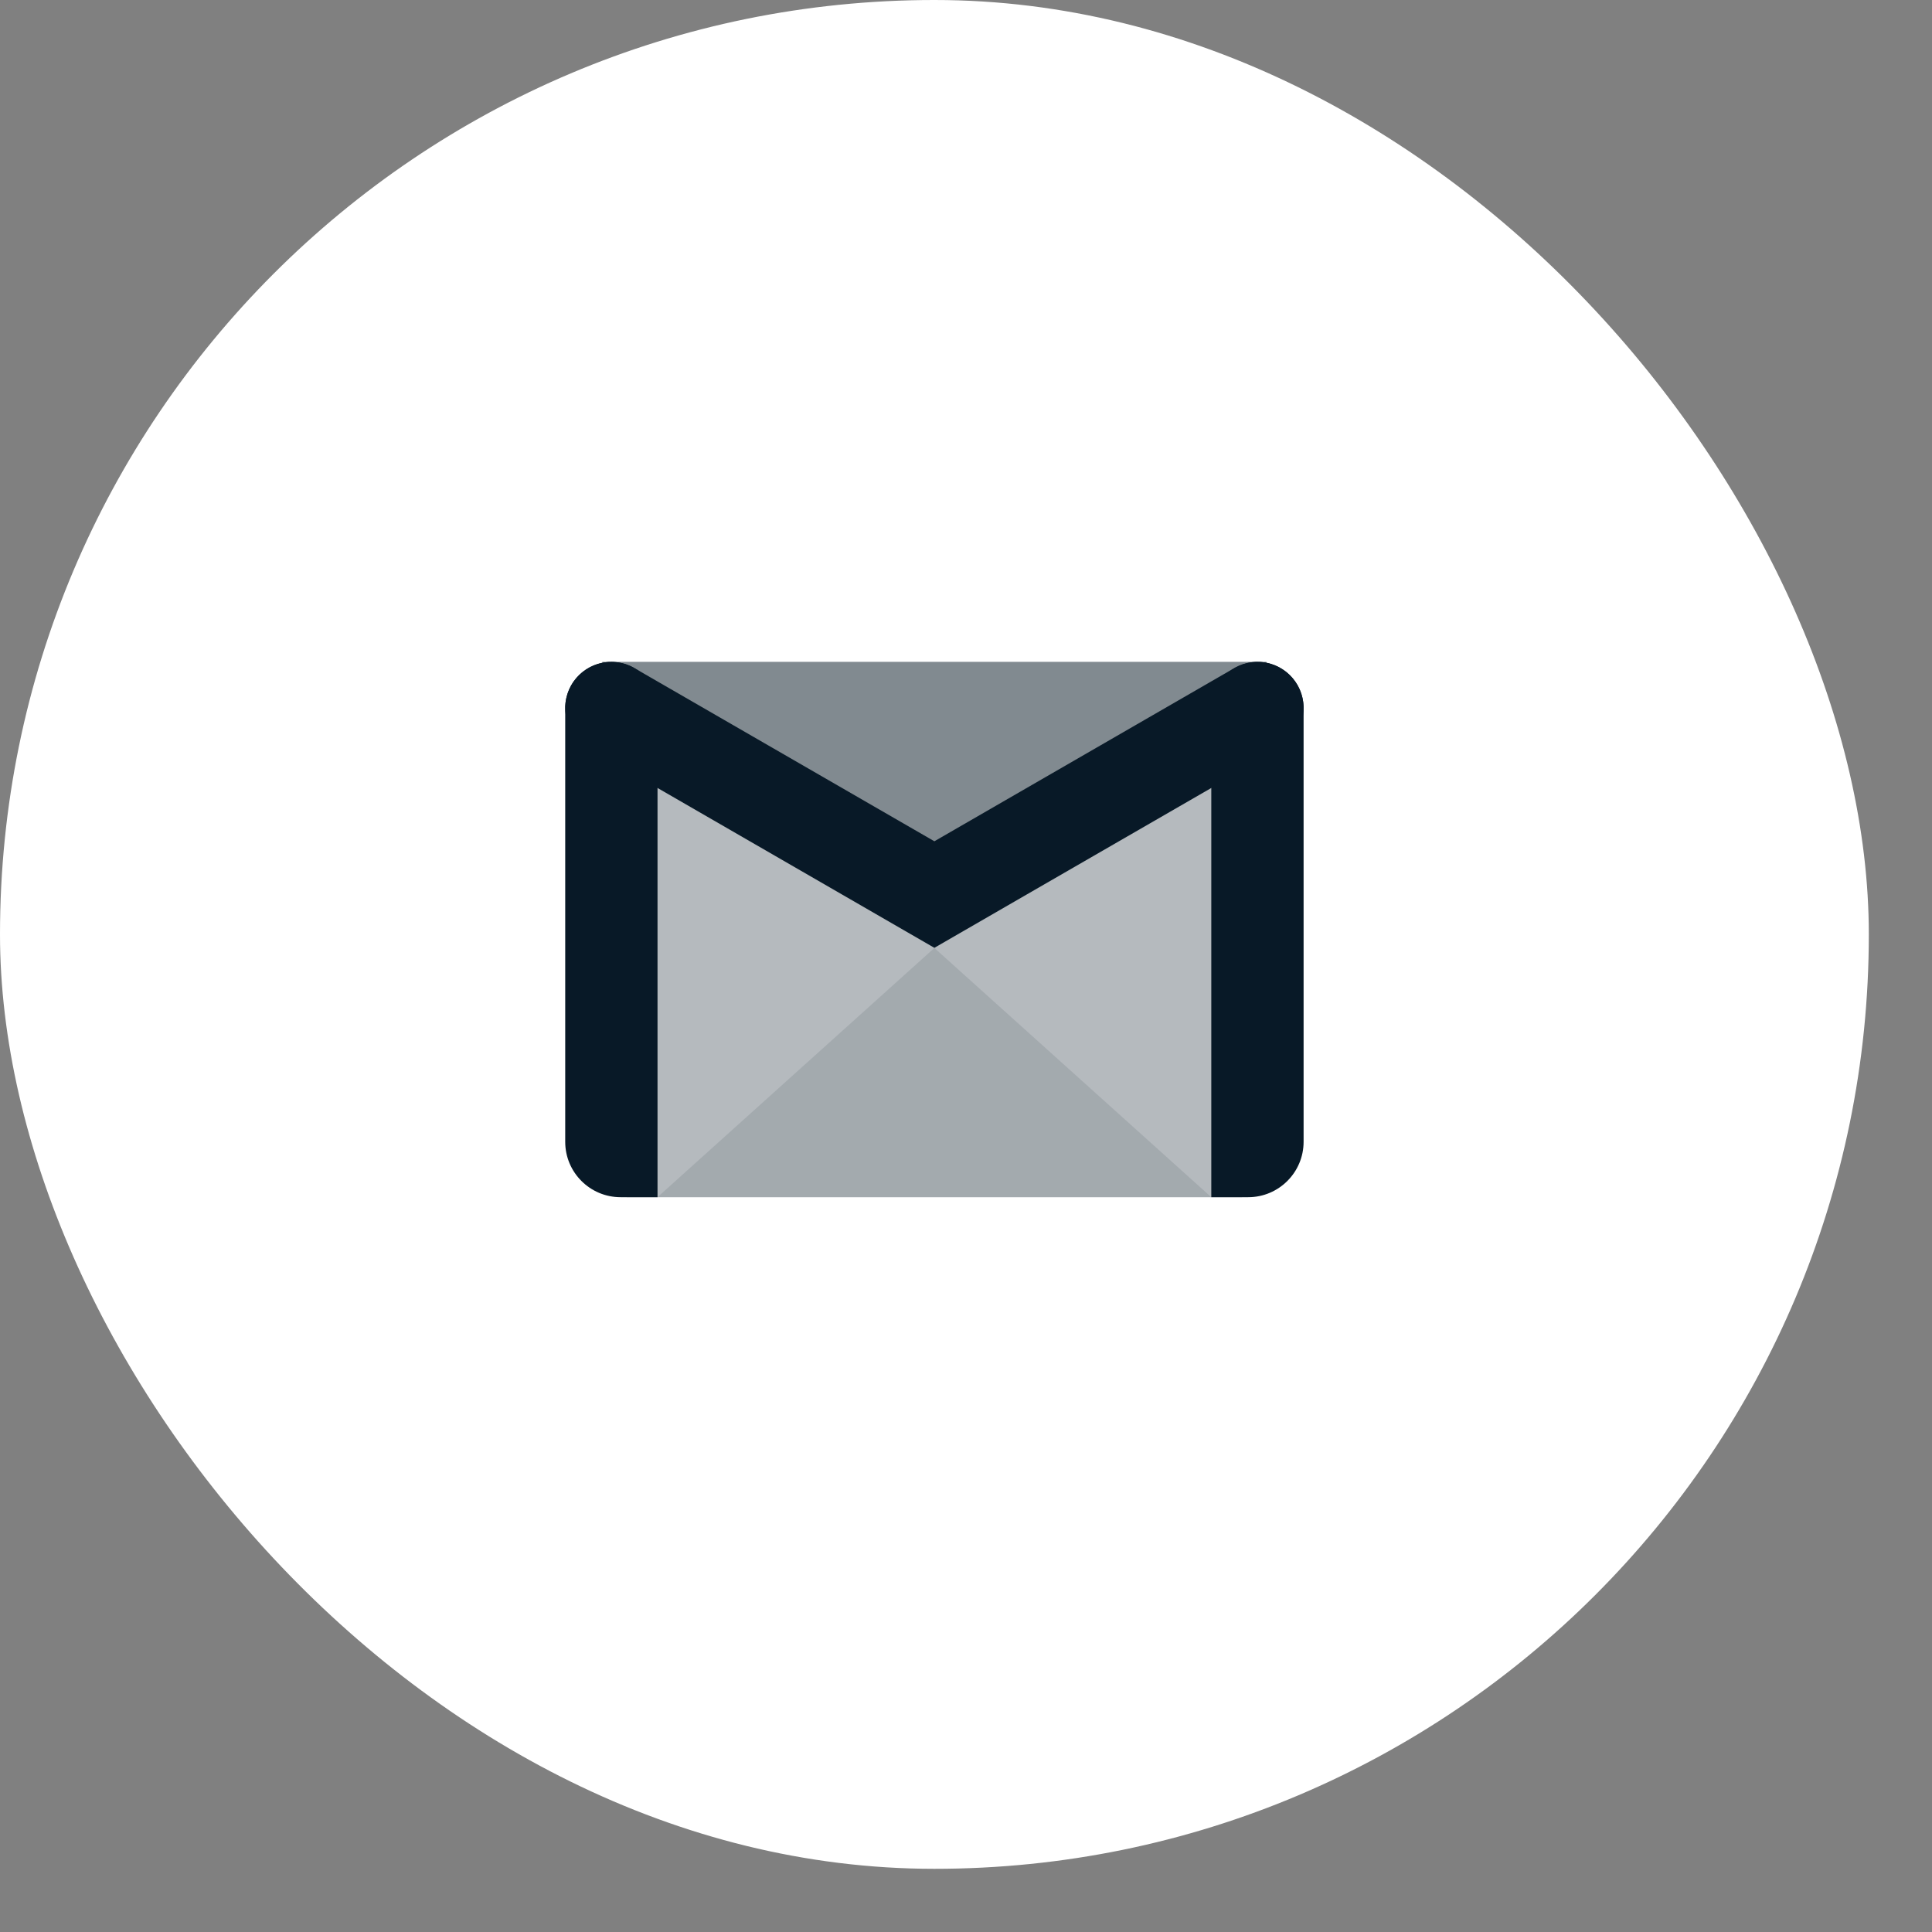
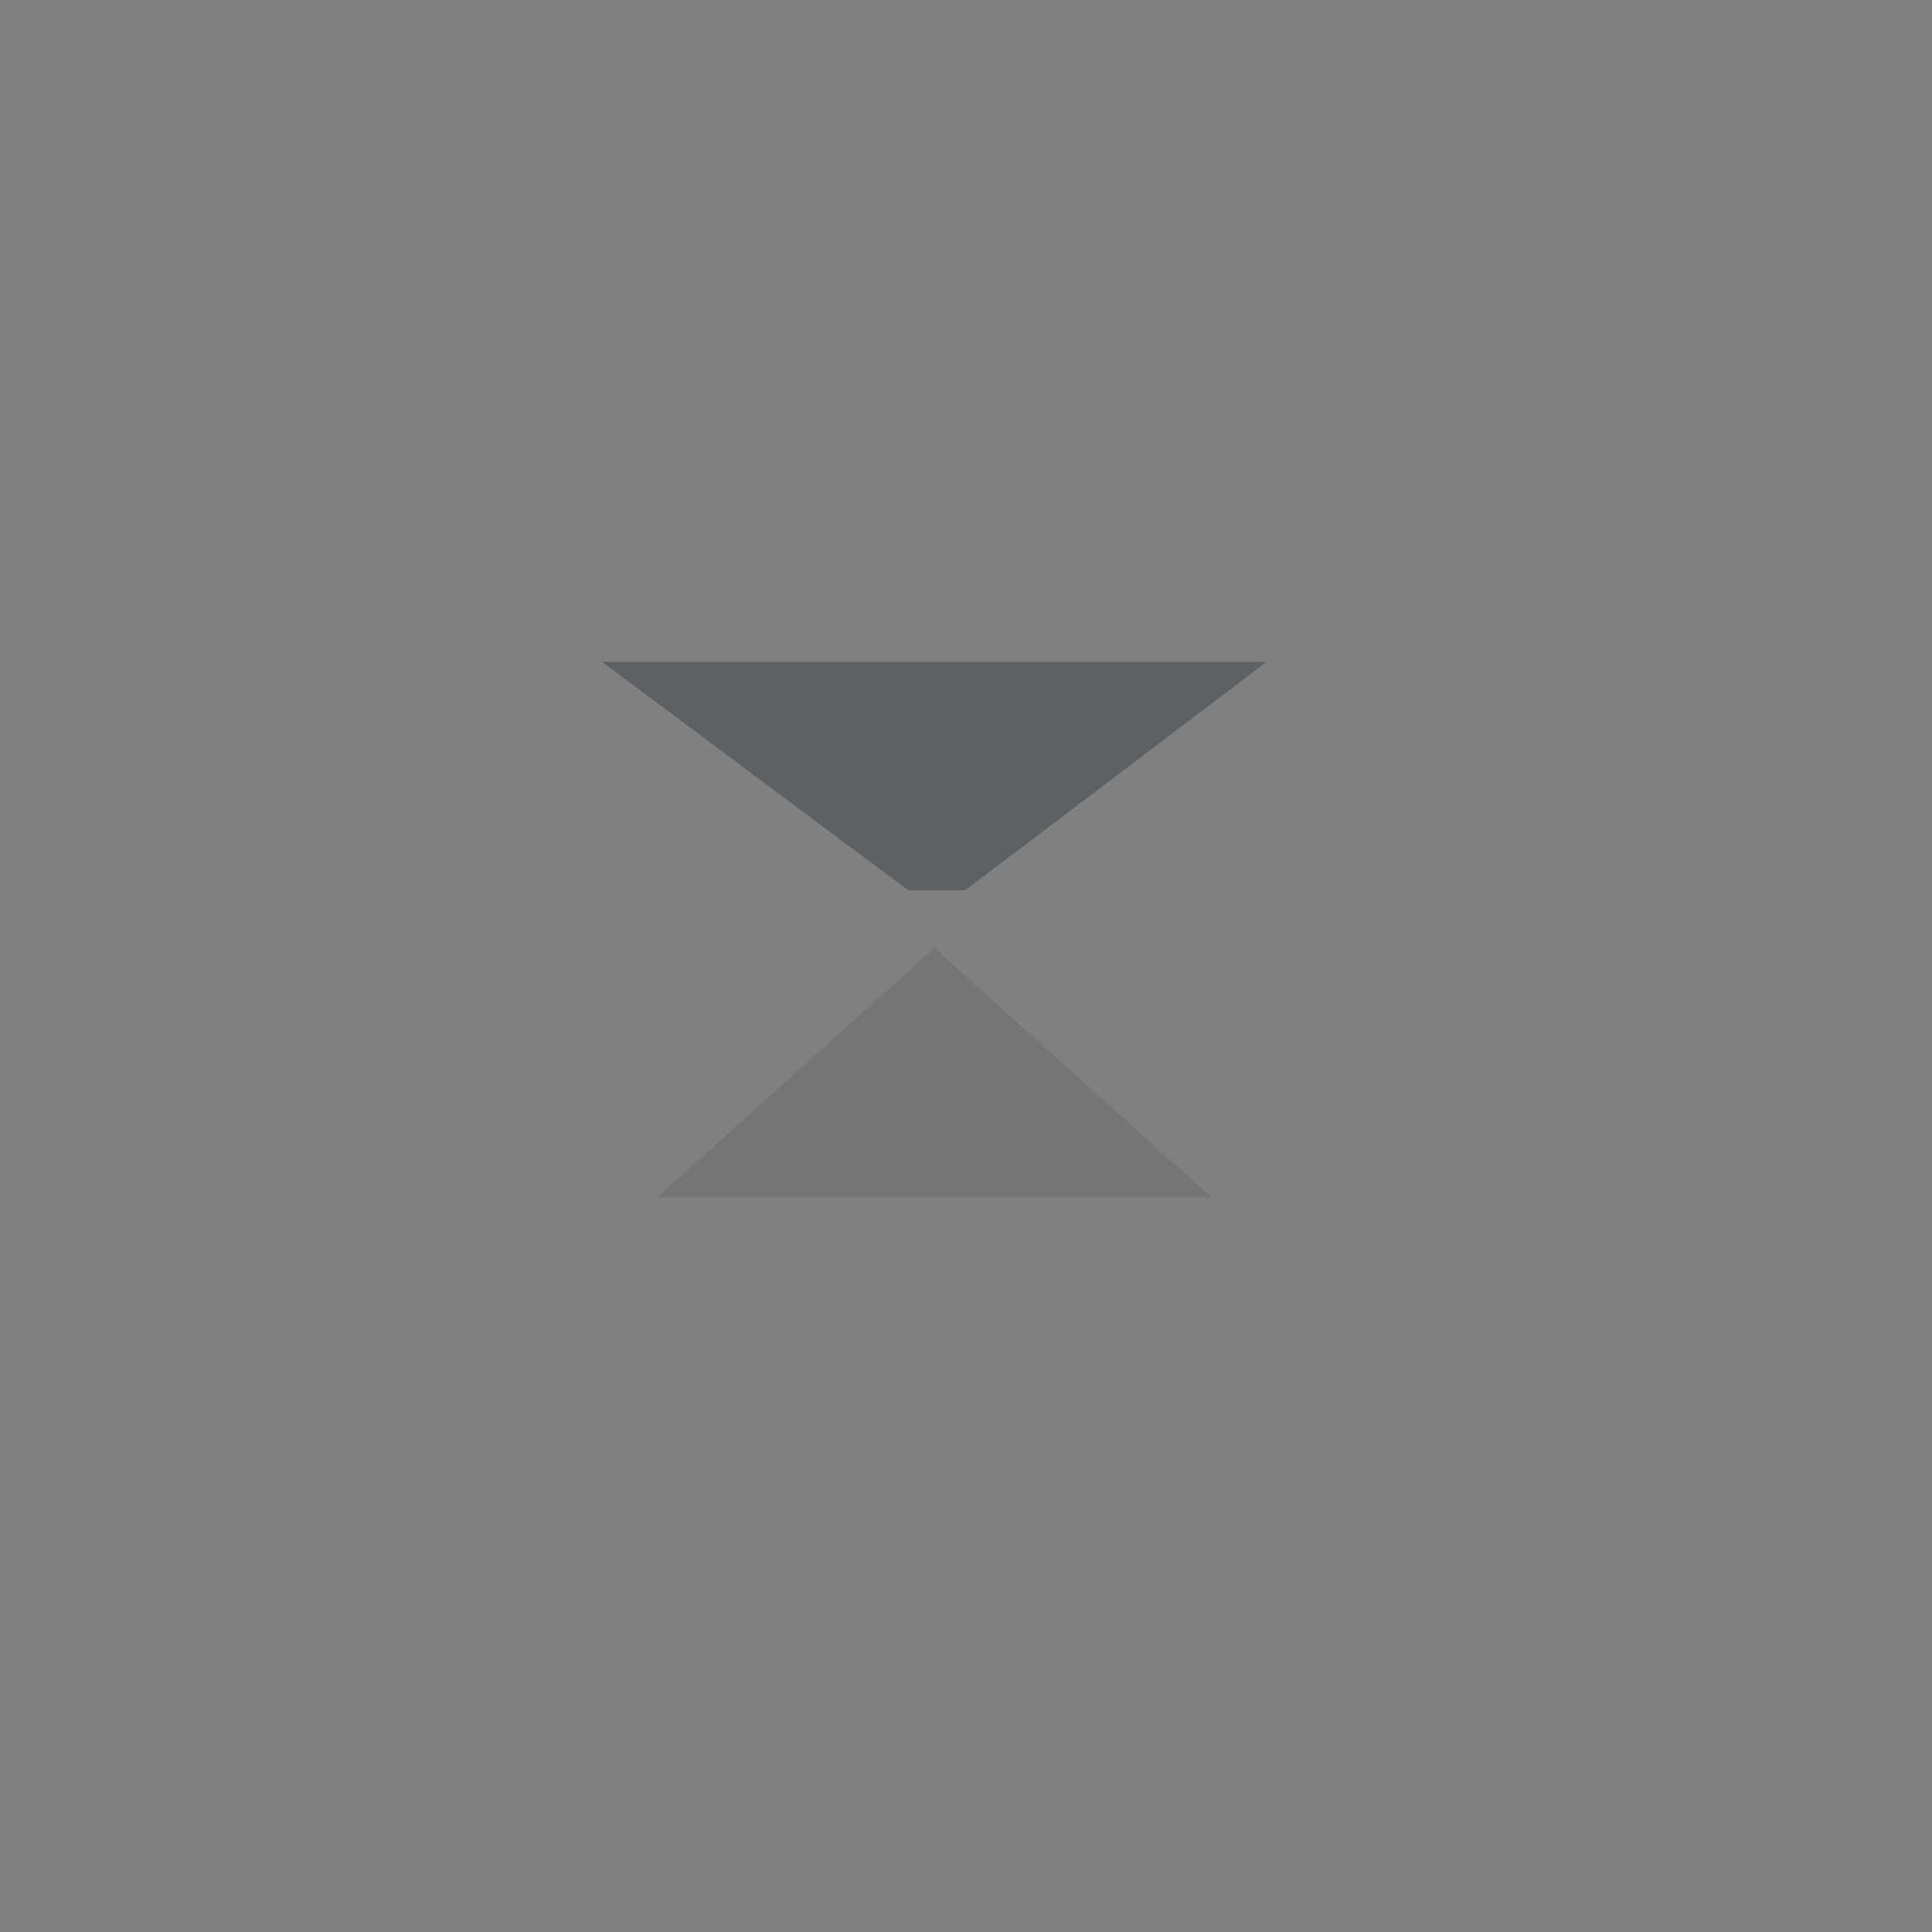
<svg xmlns="http://www.w3.org/2000/svg" width="27" height="27" viewBox="0 0 27 27" fill="none">
  <rect x="0" y="0" width="27" height="27" fill="#808080" stroke="none" />
-   <rect y="0" width="26.117" height="26.117" rx="13.058" fill="white" />
-   <path opacity="0.3" d="M17.701 9.25H8.415L8.759 16.731H17.358L17.701 9.25Z" fill="#081927" />
  <path opacity="0.3" d="M17.701 9.25H8.415L12.693 12.442H13.488L17.701 9.25Z" fill="#081927" />
  <path opacity="0.1" d="M9.188 16.731L13.058 13.248L16.928 16.731H9.188Z" fill="#081927" />
-   <path fill-rule="evenodd" clip-rule="evenodd" d="M9.189 9.895C9.189 9.539 8.901 9.25 8.544 9.25C8.188 9.25 7.899 9.539 7.899 9.895C7.899 11.269 7.899 14.477 7.899 15.957C7.899 16.385 8.246 16.731 8.673 16.731C8.948 16.731 9.189 16.731 9.189 16.731C9.189 16.731 9.189 11.711 9.189 9.895Z" fill="#081927" />
-   <path fill-rule="evenodd" clip-rule="evenodd" d="M16.928 9.895C16.928 9.539 17.217 9.25 17.573 9.25C17.573 9.25 17.574 9.25 17.574 9.25C17.93 9.25 18.218 9.538 18.218 9.894C18.218 11.267 18.218 14.476 18.218 15.957C18.218 16.384 17.871 16.731 17.444 16.731C17.17 16.731 16.928 16.731 16.928 16.731C16.928 16.731 16.928 11.71 16.928 9.895Z" fill="#081927" />
-   <path fill-rule="evenodd" clip-rule="evenodd" d="M8.221 10.453C8.073 10.367 7.965 10.227 7.921 10.062C7.876 9.897 7.9 9.722 7.985 9.573L7.986 9.572C8.071 9.424 8.212 9.317 8.377 9.272C8.542 9.228 8.718 9.251 8.866 9.337L13.058 11.757L17.251 9.336C17.399 9.251 17.575 9.227 17.74 9.272C17.905 9.316 18.045 9.424 18.131 9.572L18.131 9.572C18.217 9.721 18.24 9.897 18.196 10.062C18.151 10.227 18.043 10.368 17.895 10.454L14.348 12.501L13.058 13.246L11.768 12.501L8.221 10.453Z" fill="#081927" />
</svg>